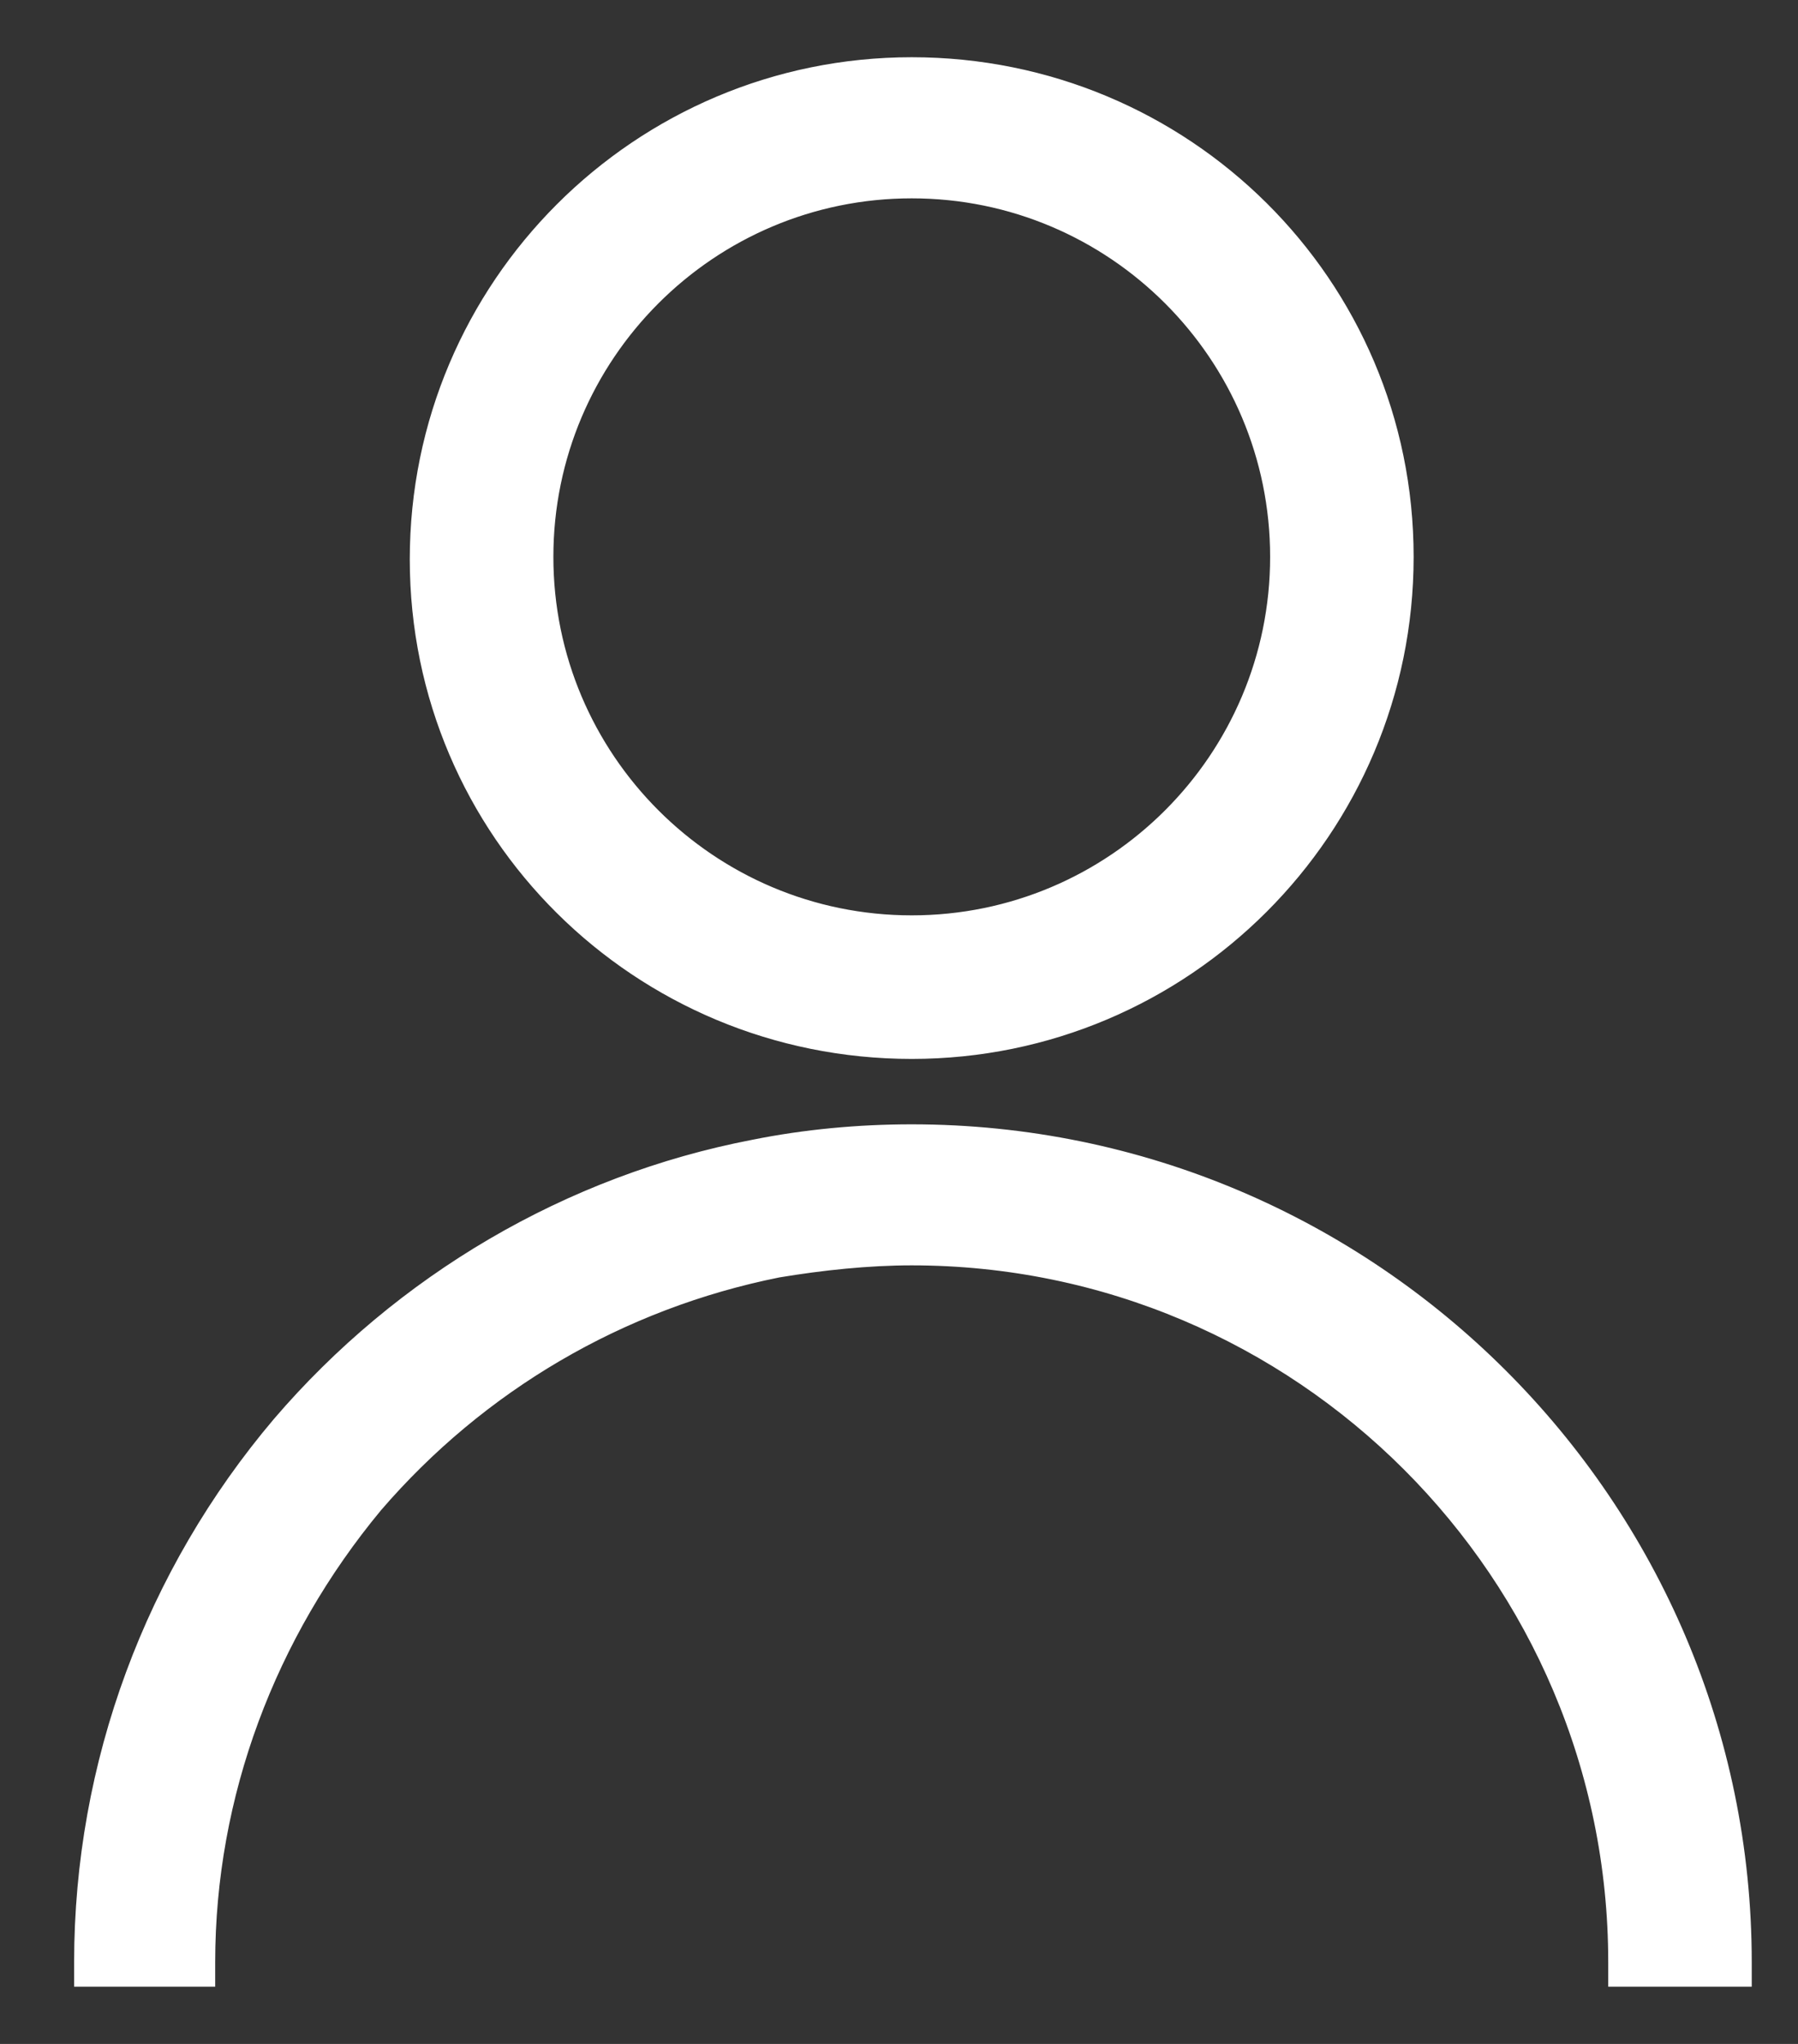
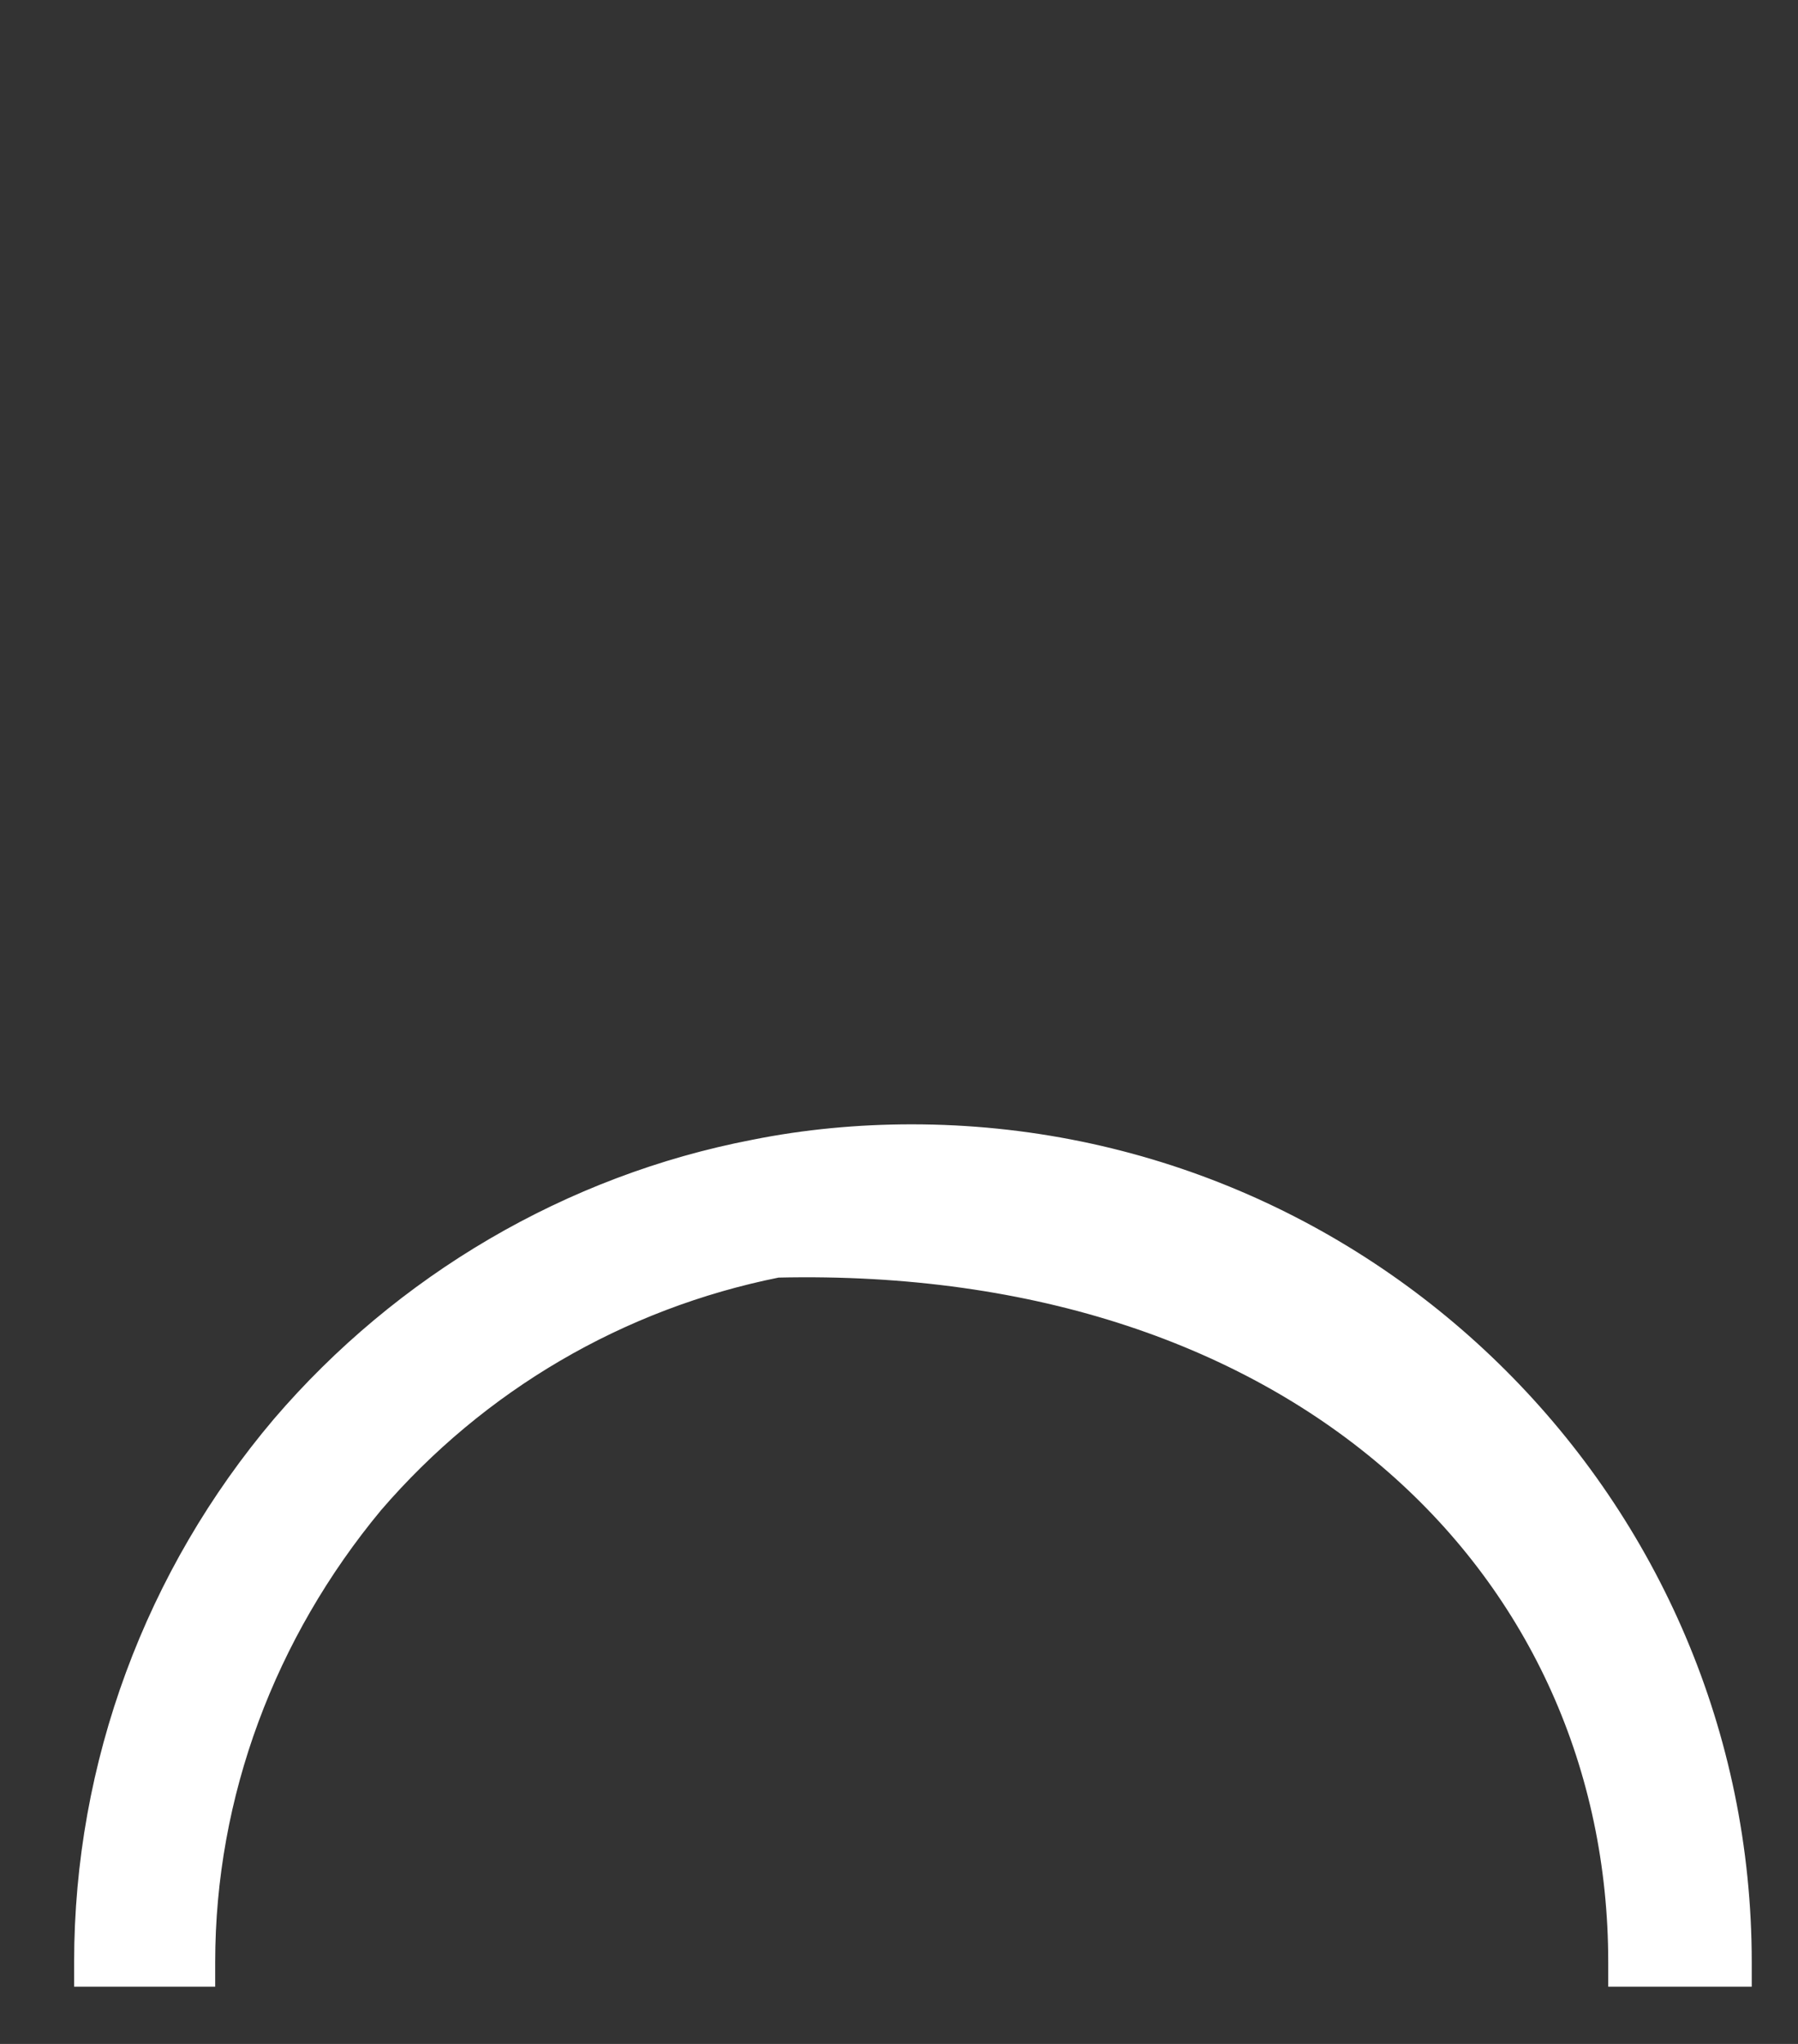
<svg xmlns="http://www.w3.org/2000/svg" width="22" height="25" viewBox="0 0 22 25" fill="none">
  <rect x="0" y="0" width="22" height="25" fill="#333333" stroke="none" />
-   <path d="M11.156 12.802C14.463 12.802 17.147 10.119 17.147 6.811C17.147 3.502 14.463 0.85 11.156 0.85C7.848 0.85 5.164 3.534 5.164 6.841C5.164 10.15 7.849 12.802 11.156 12.802ZM11.156 2.276C13.659 2.276 15.691 4.308 15.691 6.811C15.691 9.314 13.659 11.346 11.156 11.346C8.653 11.346 6.621 9.314 6.621 6.811C6.621 4.308 8.653 2.276 11.156 2.276Z" fill="white" stroke="white" stroke-width="0.3" />
-   <path d="M2.483 24C2.483 21.938 3.23 19.964 4.546 18.377C5.832 16.883 7.566 15.866 9.509 15.477C10.05 15.387 10.619 15.327 11.155 15.327C15.94 15.327 19.828 19.215 19.828 24V24.15H19.978H21.134H21.284V24C21.284 18.441 16.745 13.902 11.155 13.902C10.508 13.902 9.859 13.963 9.24 14.087C6.986 14.519 4.948 15.724 3.466 17.453L3.466 17.453C1.922 19.275 1.057 21.591 1.057 24V24.15H1.207H2.333H2.483V24Z" fill="white" stroke="white" stroke-width="0.3" />
+   <path d="M2.483 24C2.483 21.938 3.23 19.964 4.546 18.377C5.832 16.883 7.566 15.866 9.509 15.477C15.94 15.327 19.828 19.215 19.828 24V24.15H19.978H21.134H21.284V24C21.284 18.441 16.745 13.902 11.155 13.902C10.508 13.902 9.859 13.963 9.24 14.087C6.986 14.519 4.948 15.724 3.466 17.453L3.466 17.453C1.922 19.275 1.057 21.591 1.057 24V24.15H1.207H2.333H2.483V24Z" fill="white" stroke="white" stroke-width="0.3" />
</svg>